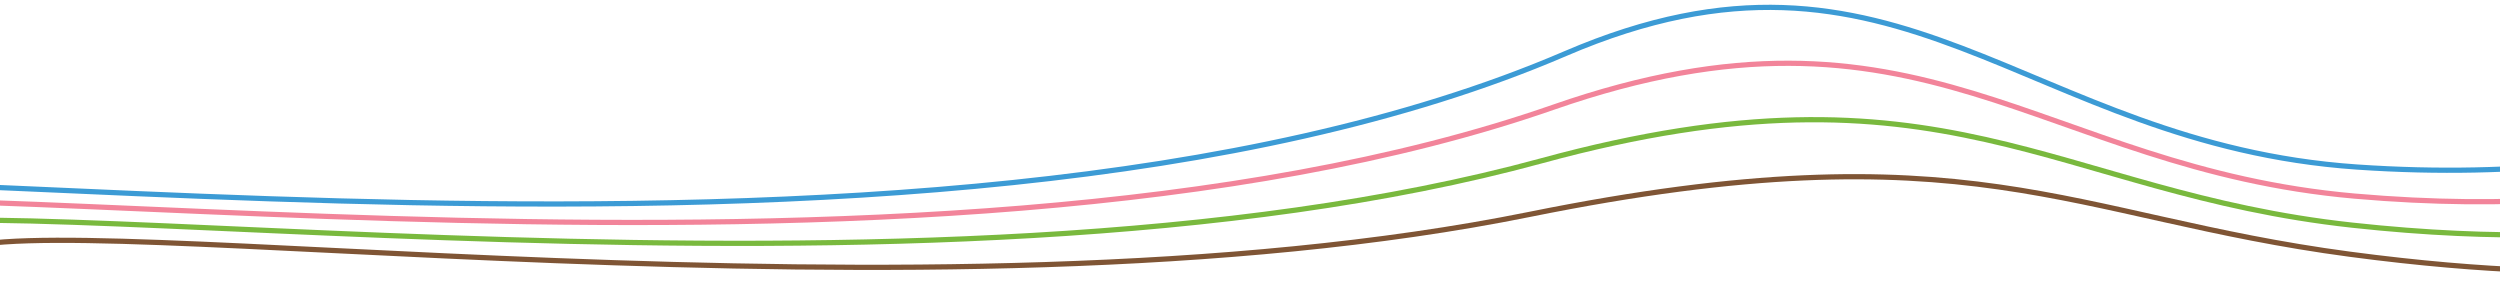
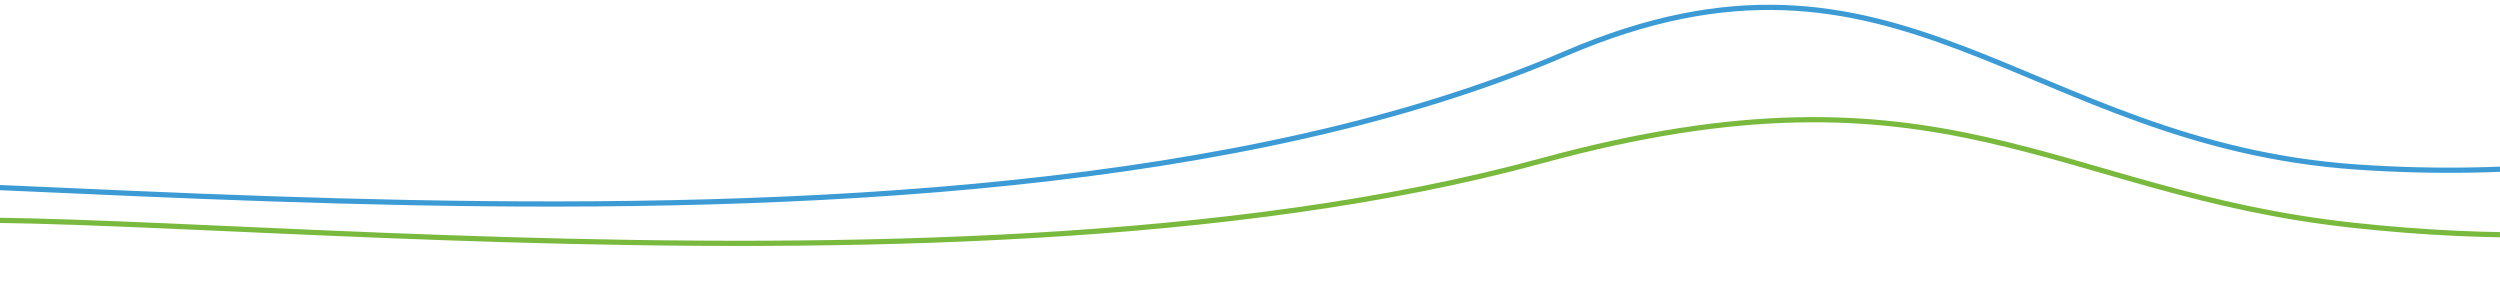
<svg xmlns="http://www.w3.org/2000/svg" width="1440" height="165" viewBox="0 0 1440 165" fill="none">
  <path d="M-216.689 112.396C-129.446 73.782 532.265 189.676 901.651 30.873C1093.8 -51.733 1165.41 82.973 1357.55 96.207C1549.7 109.44 1657.01 47.403 1657.01 47.403" stroke="#3C9BD5" stroke-width="3" stroke-miterlimit="10" />
-   <path d="M-152.674 123.027C-75.585 88.489 531.453 188.324 894.768 61.749C1106.04 -11.857 1174.03 96.932 1356.22 112.953C1538.4 128.971 1631.15 80.678 1631.15 80.678" stroke="#F2849A" stroke-width="3" stroke-miterlimit="10" />
  <path d="M-88.659 133.656C-21.723 103.19 533.258 189.491 887.886 92.621C1119.66 29.312 1182.65 110.888 1354.88 129.694C1527.11 148.5 1605.29 113.948 1605.29 113.948" stroke="#79B93E" stroke-width="3" stroke-miterlimit="10" />
-   <path d="M1579.42 147.22C1579.42 147.22 1515.81 168.031 1353.54 146.437C1191.28 124.844 1134.2 72.315 881.004 123.494C536.286 193.175 32.139 117.894 -24.644 144.284" stroke="#7F5535" stroke-width="3" stroke-miterlimit="10" />
</svg>